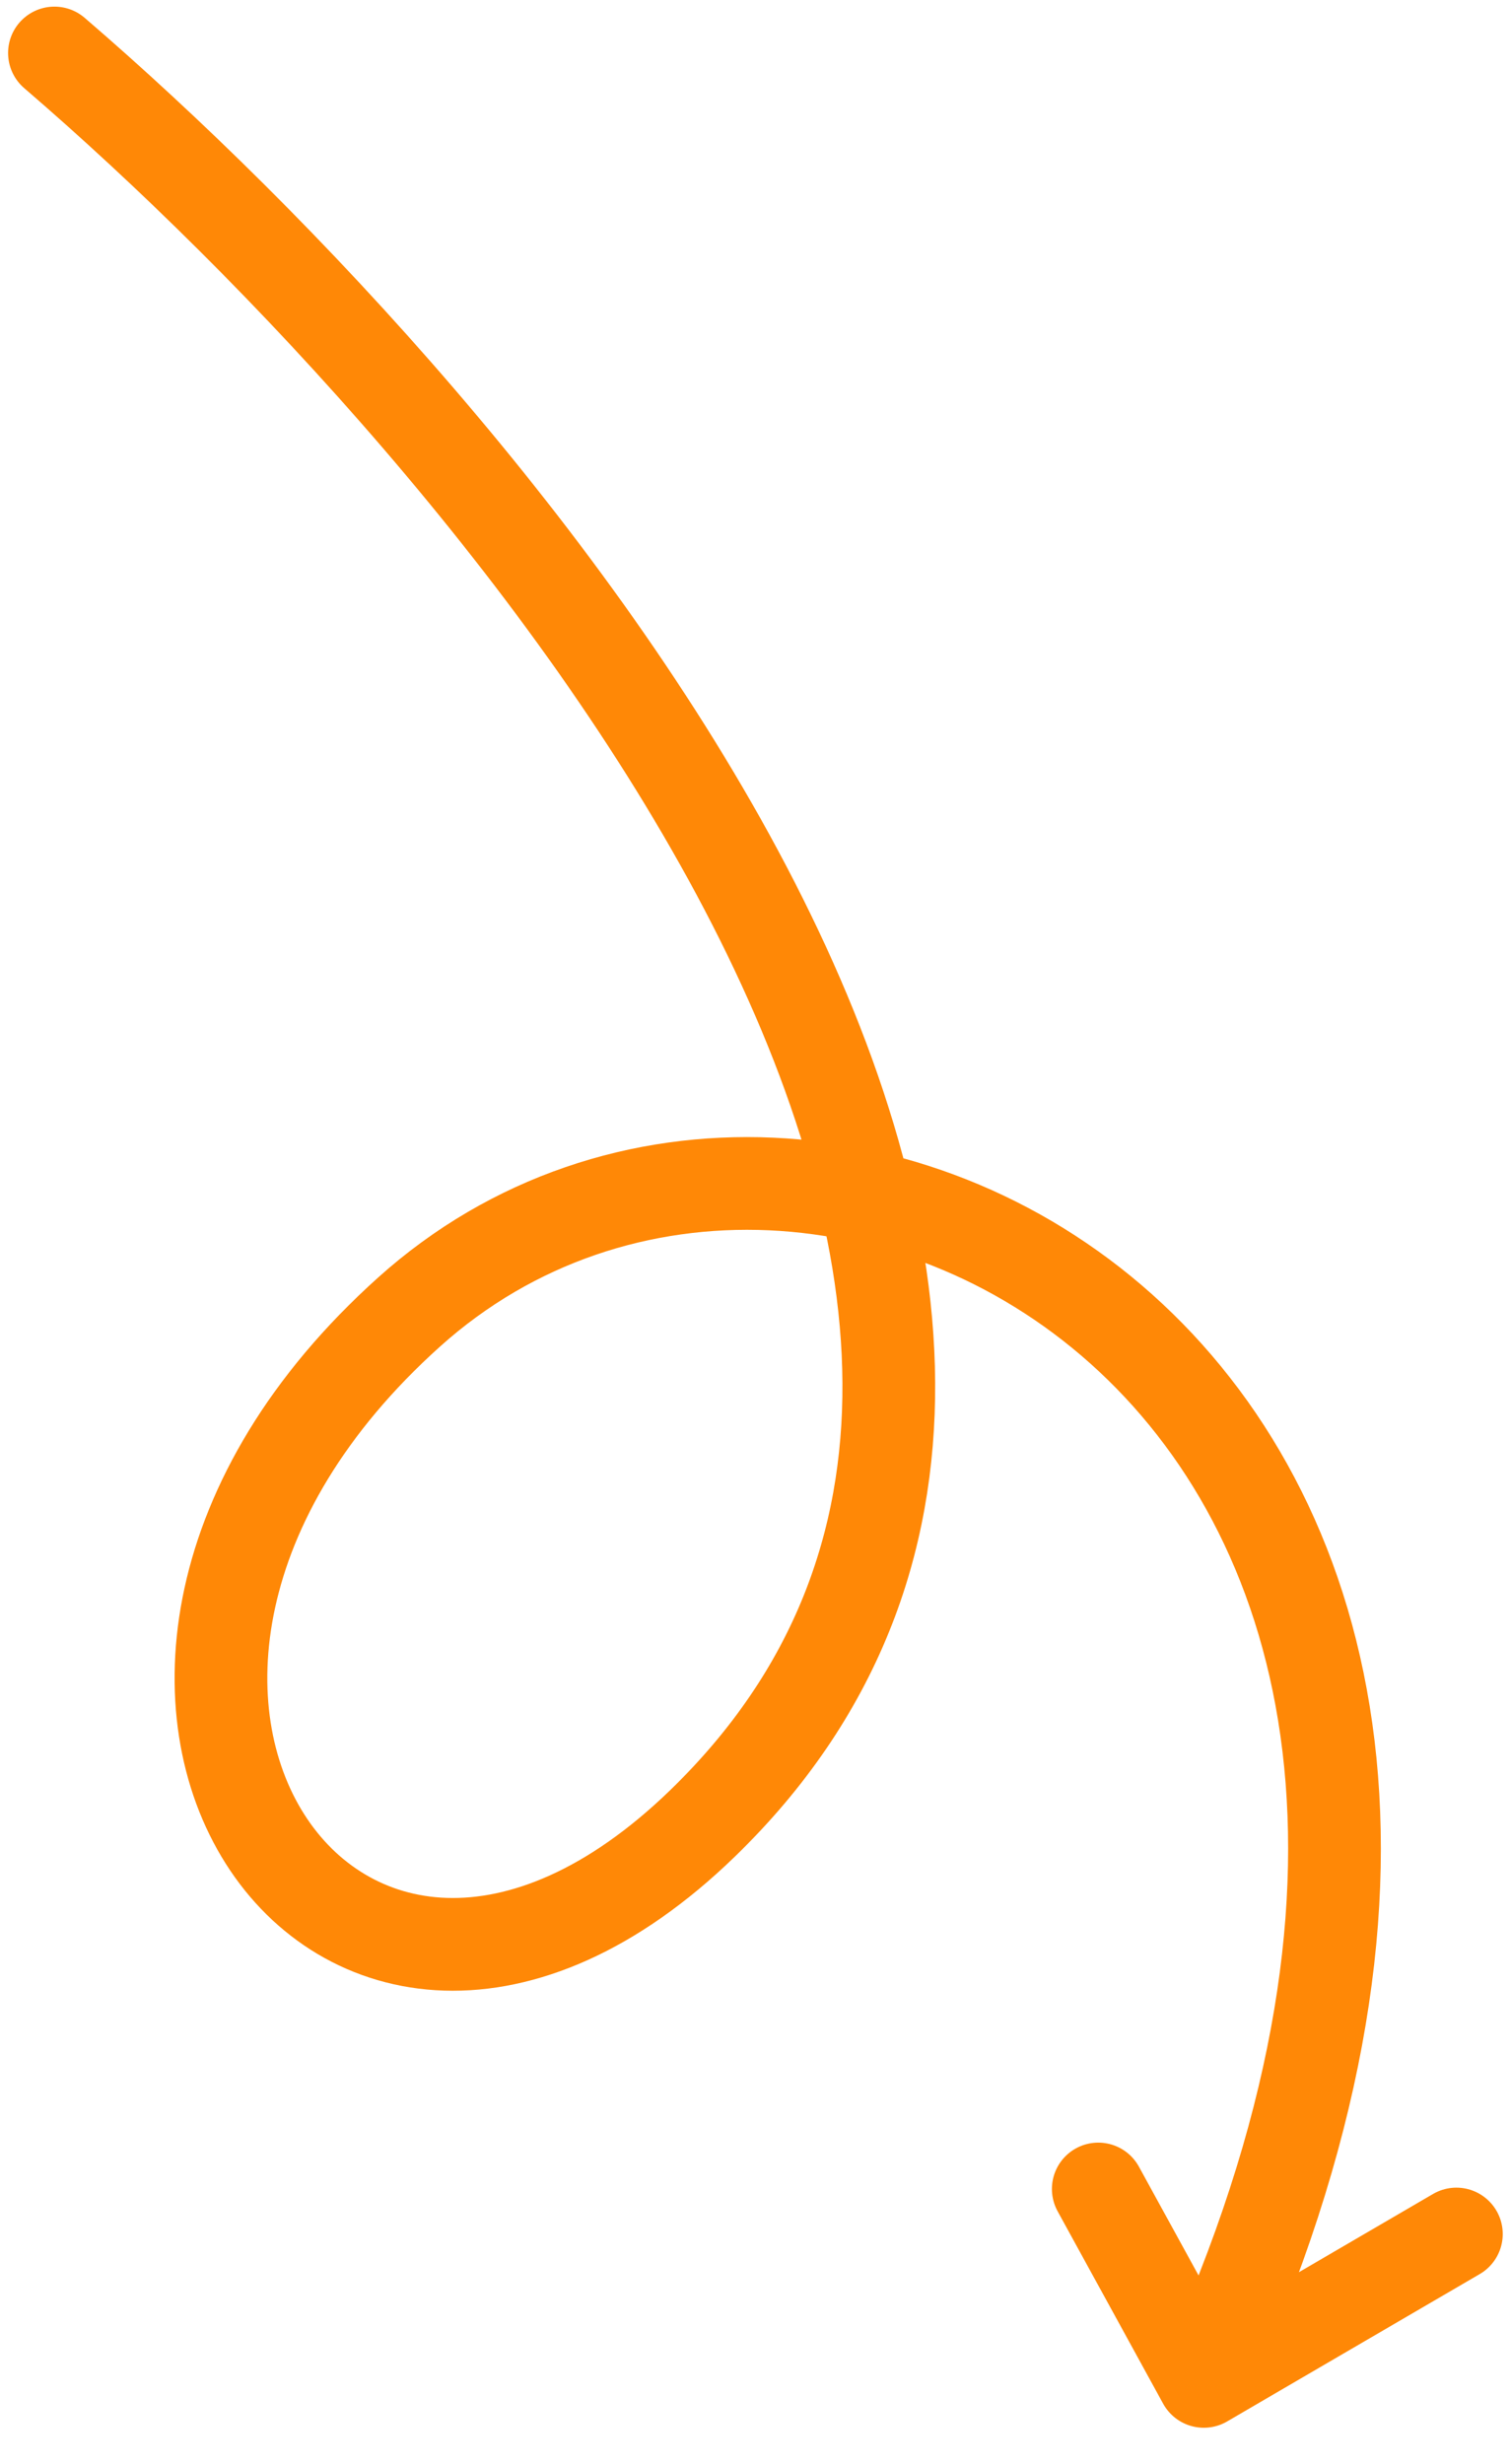
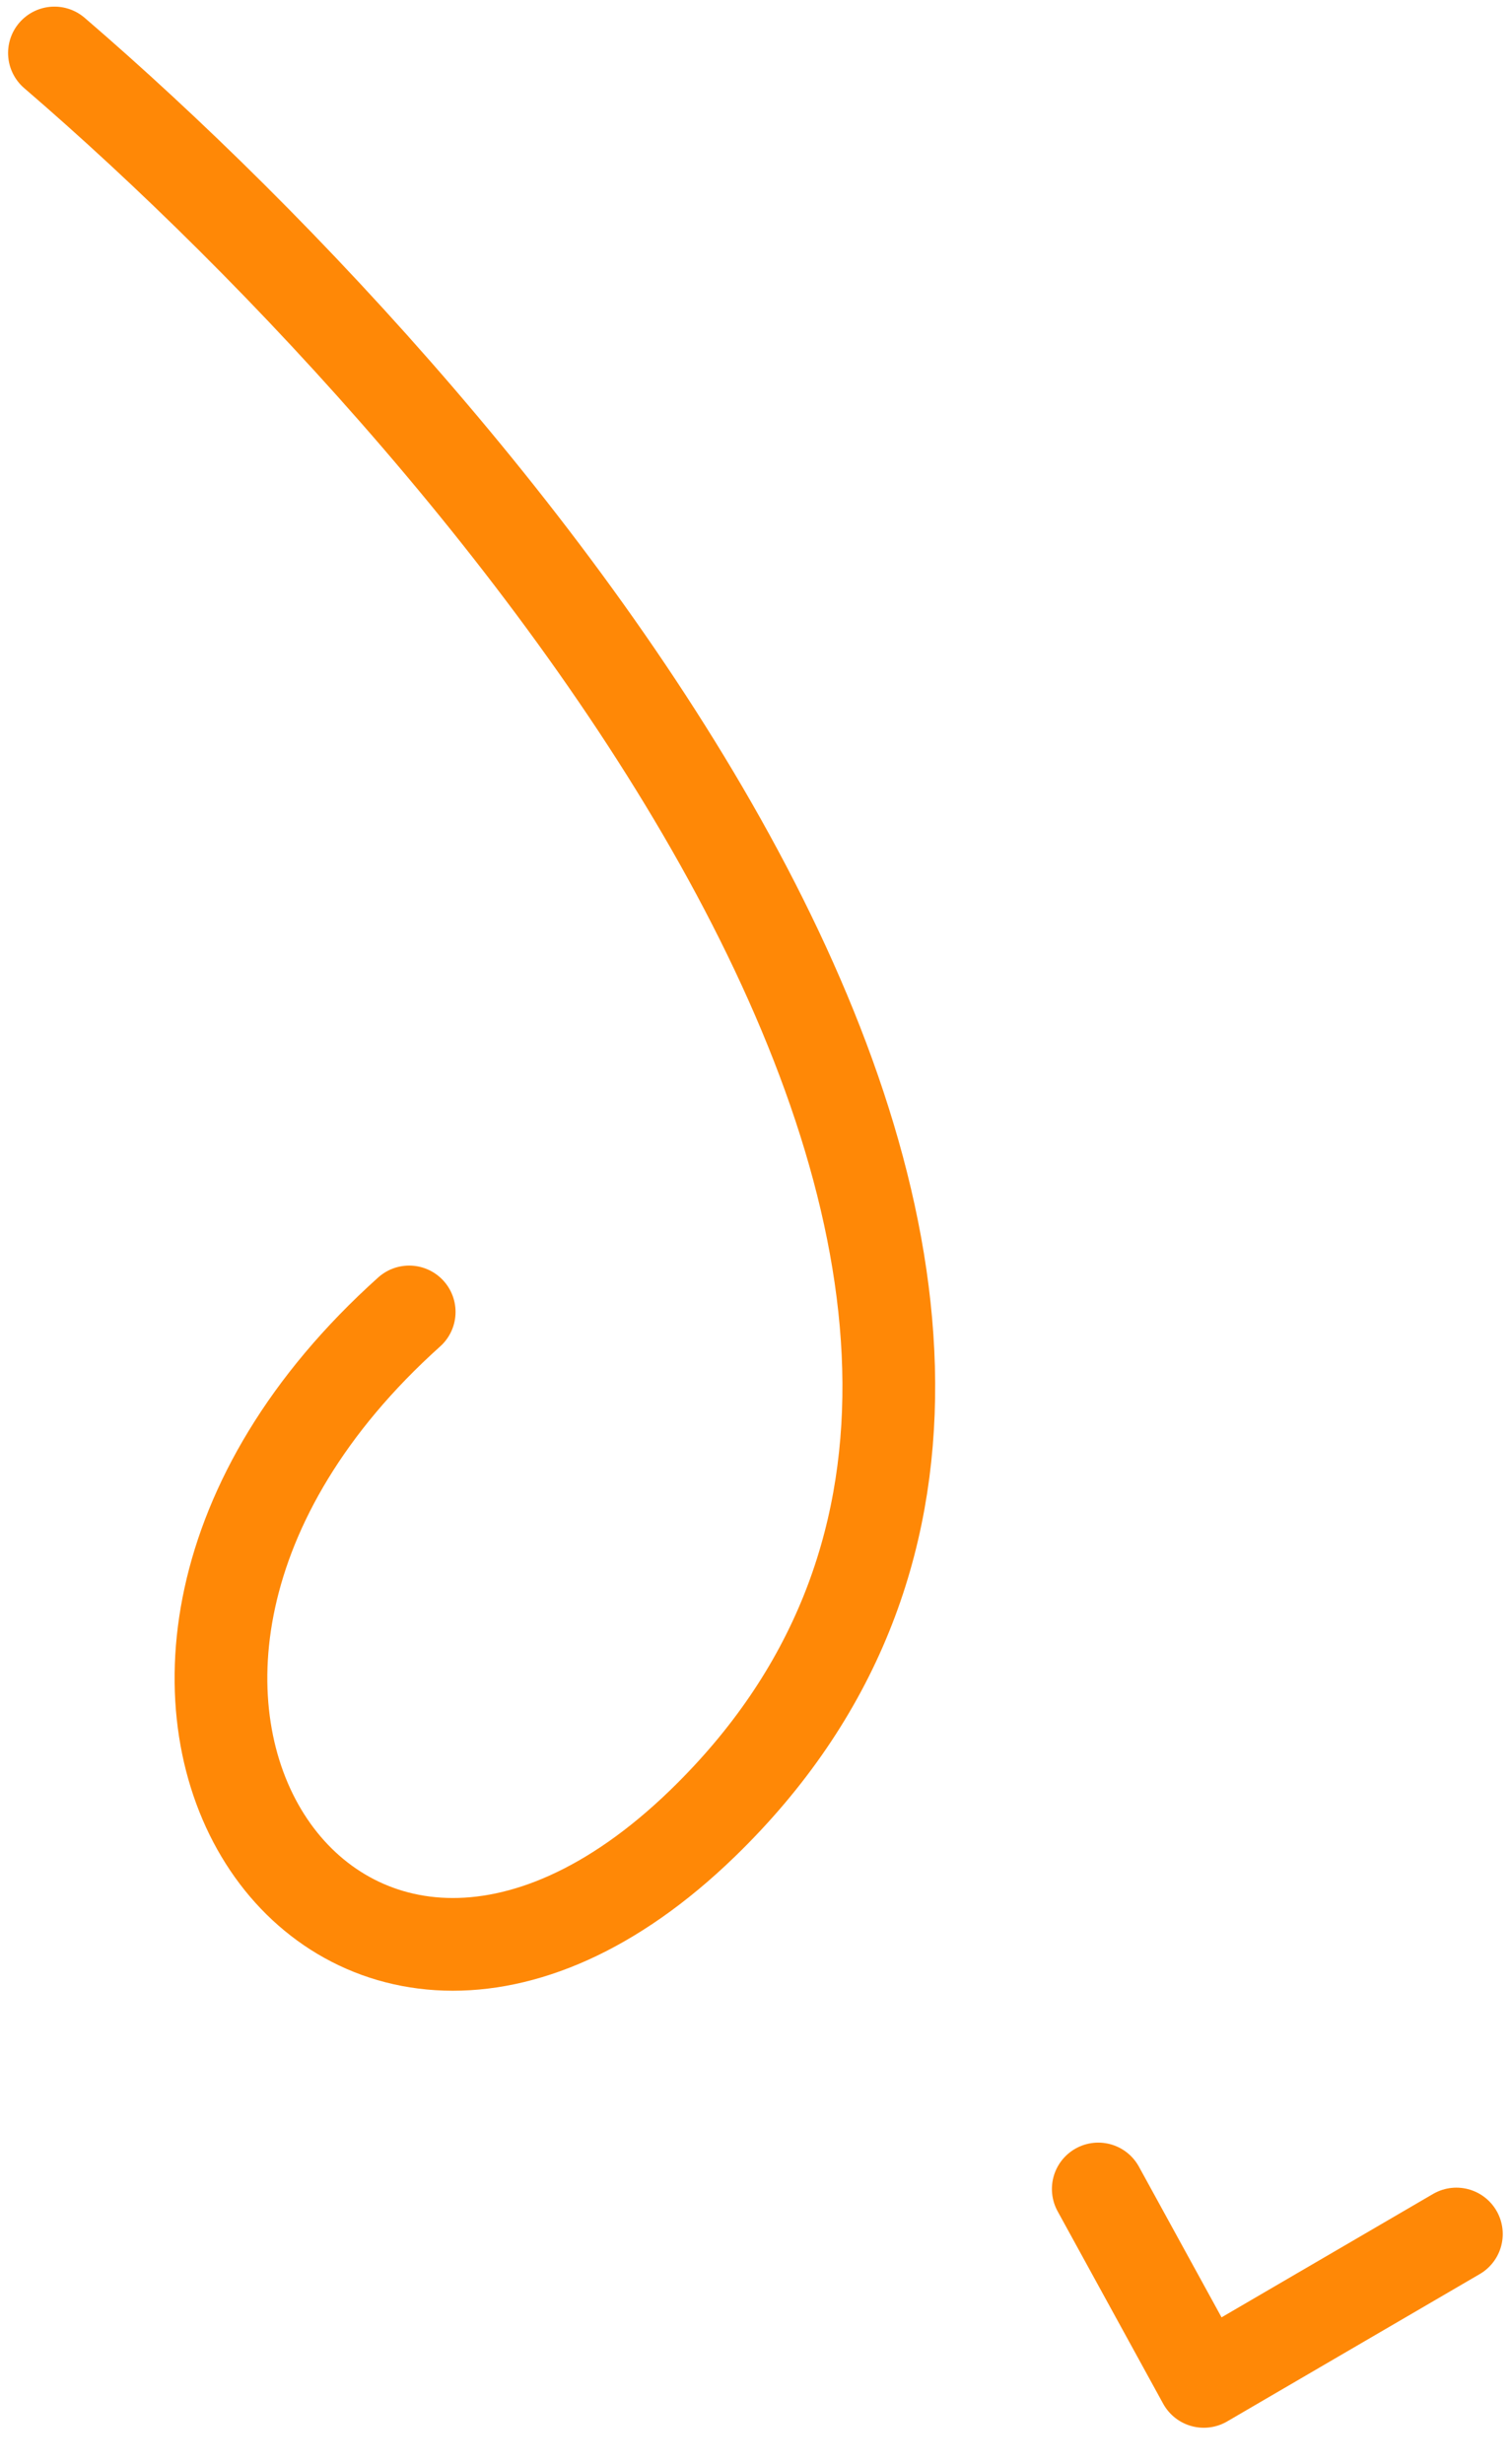
<svg xmlns="http://www.w3.org/2000/svg" width="57" height="93" viewBox="0 0 57 93" fill="none">
-   <path d="M2.055 2C18.895 16.476 46.626 49.313 26.527 68.815C12.804 82.13 -0.132 63.504 15.446 49.518C31.024 35.532 62.517 52.648 45.441 89.883M45.441 89.883L41.458 82.621M45.441 89.883L54.976 84.321" stroke="#FF8806" stroke-width="3.5" stroke-linecap="round" />
+   <path d="M2.055 2C18.895 16.476 46.626 49.313 26.527 68.815C12.804 82.13 -0.132 63.504 15.446 49.518M45.441 89.883L41.458 82.621M45.441 89.883L54.976 84.321" stroke="#FF8806" stroke-width="3.5" stroke-linecap="round" />
</svg>